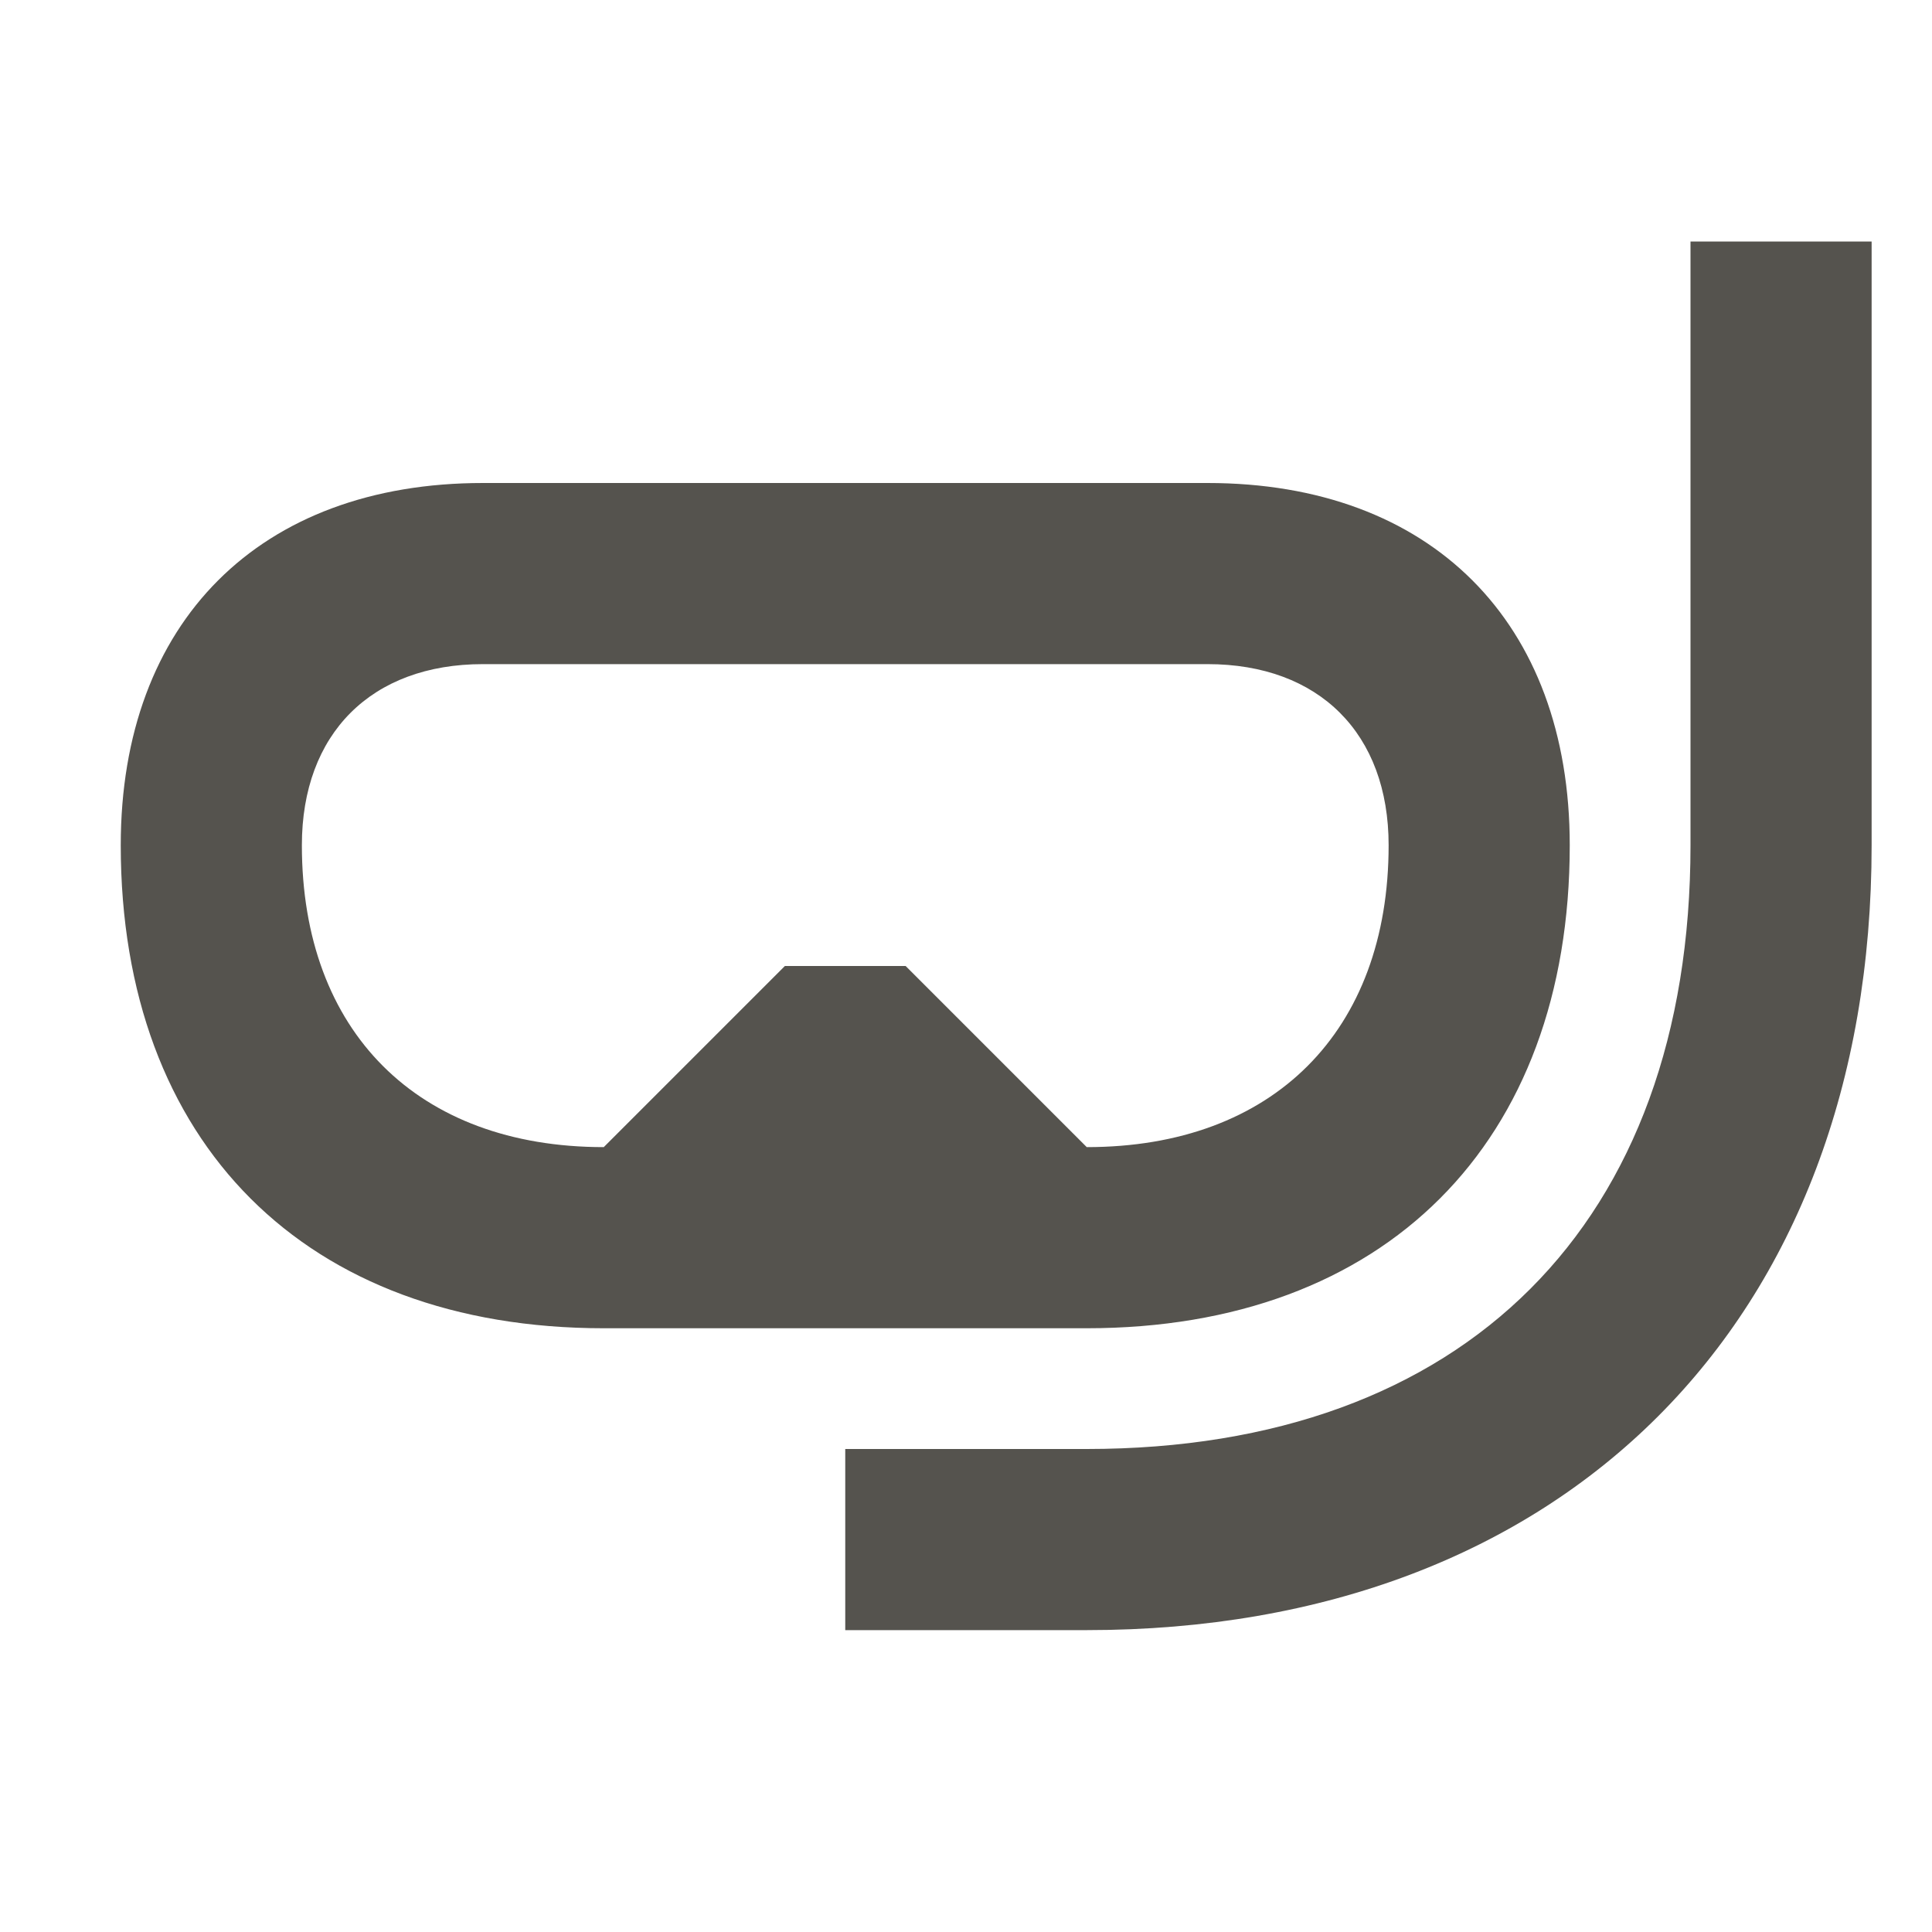
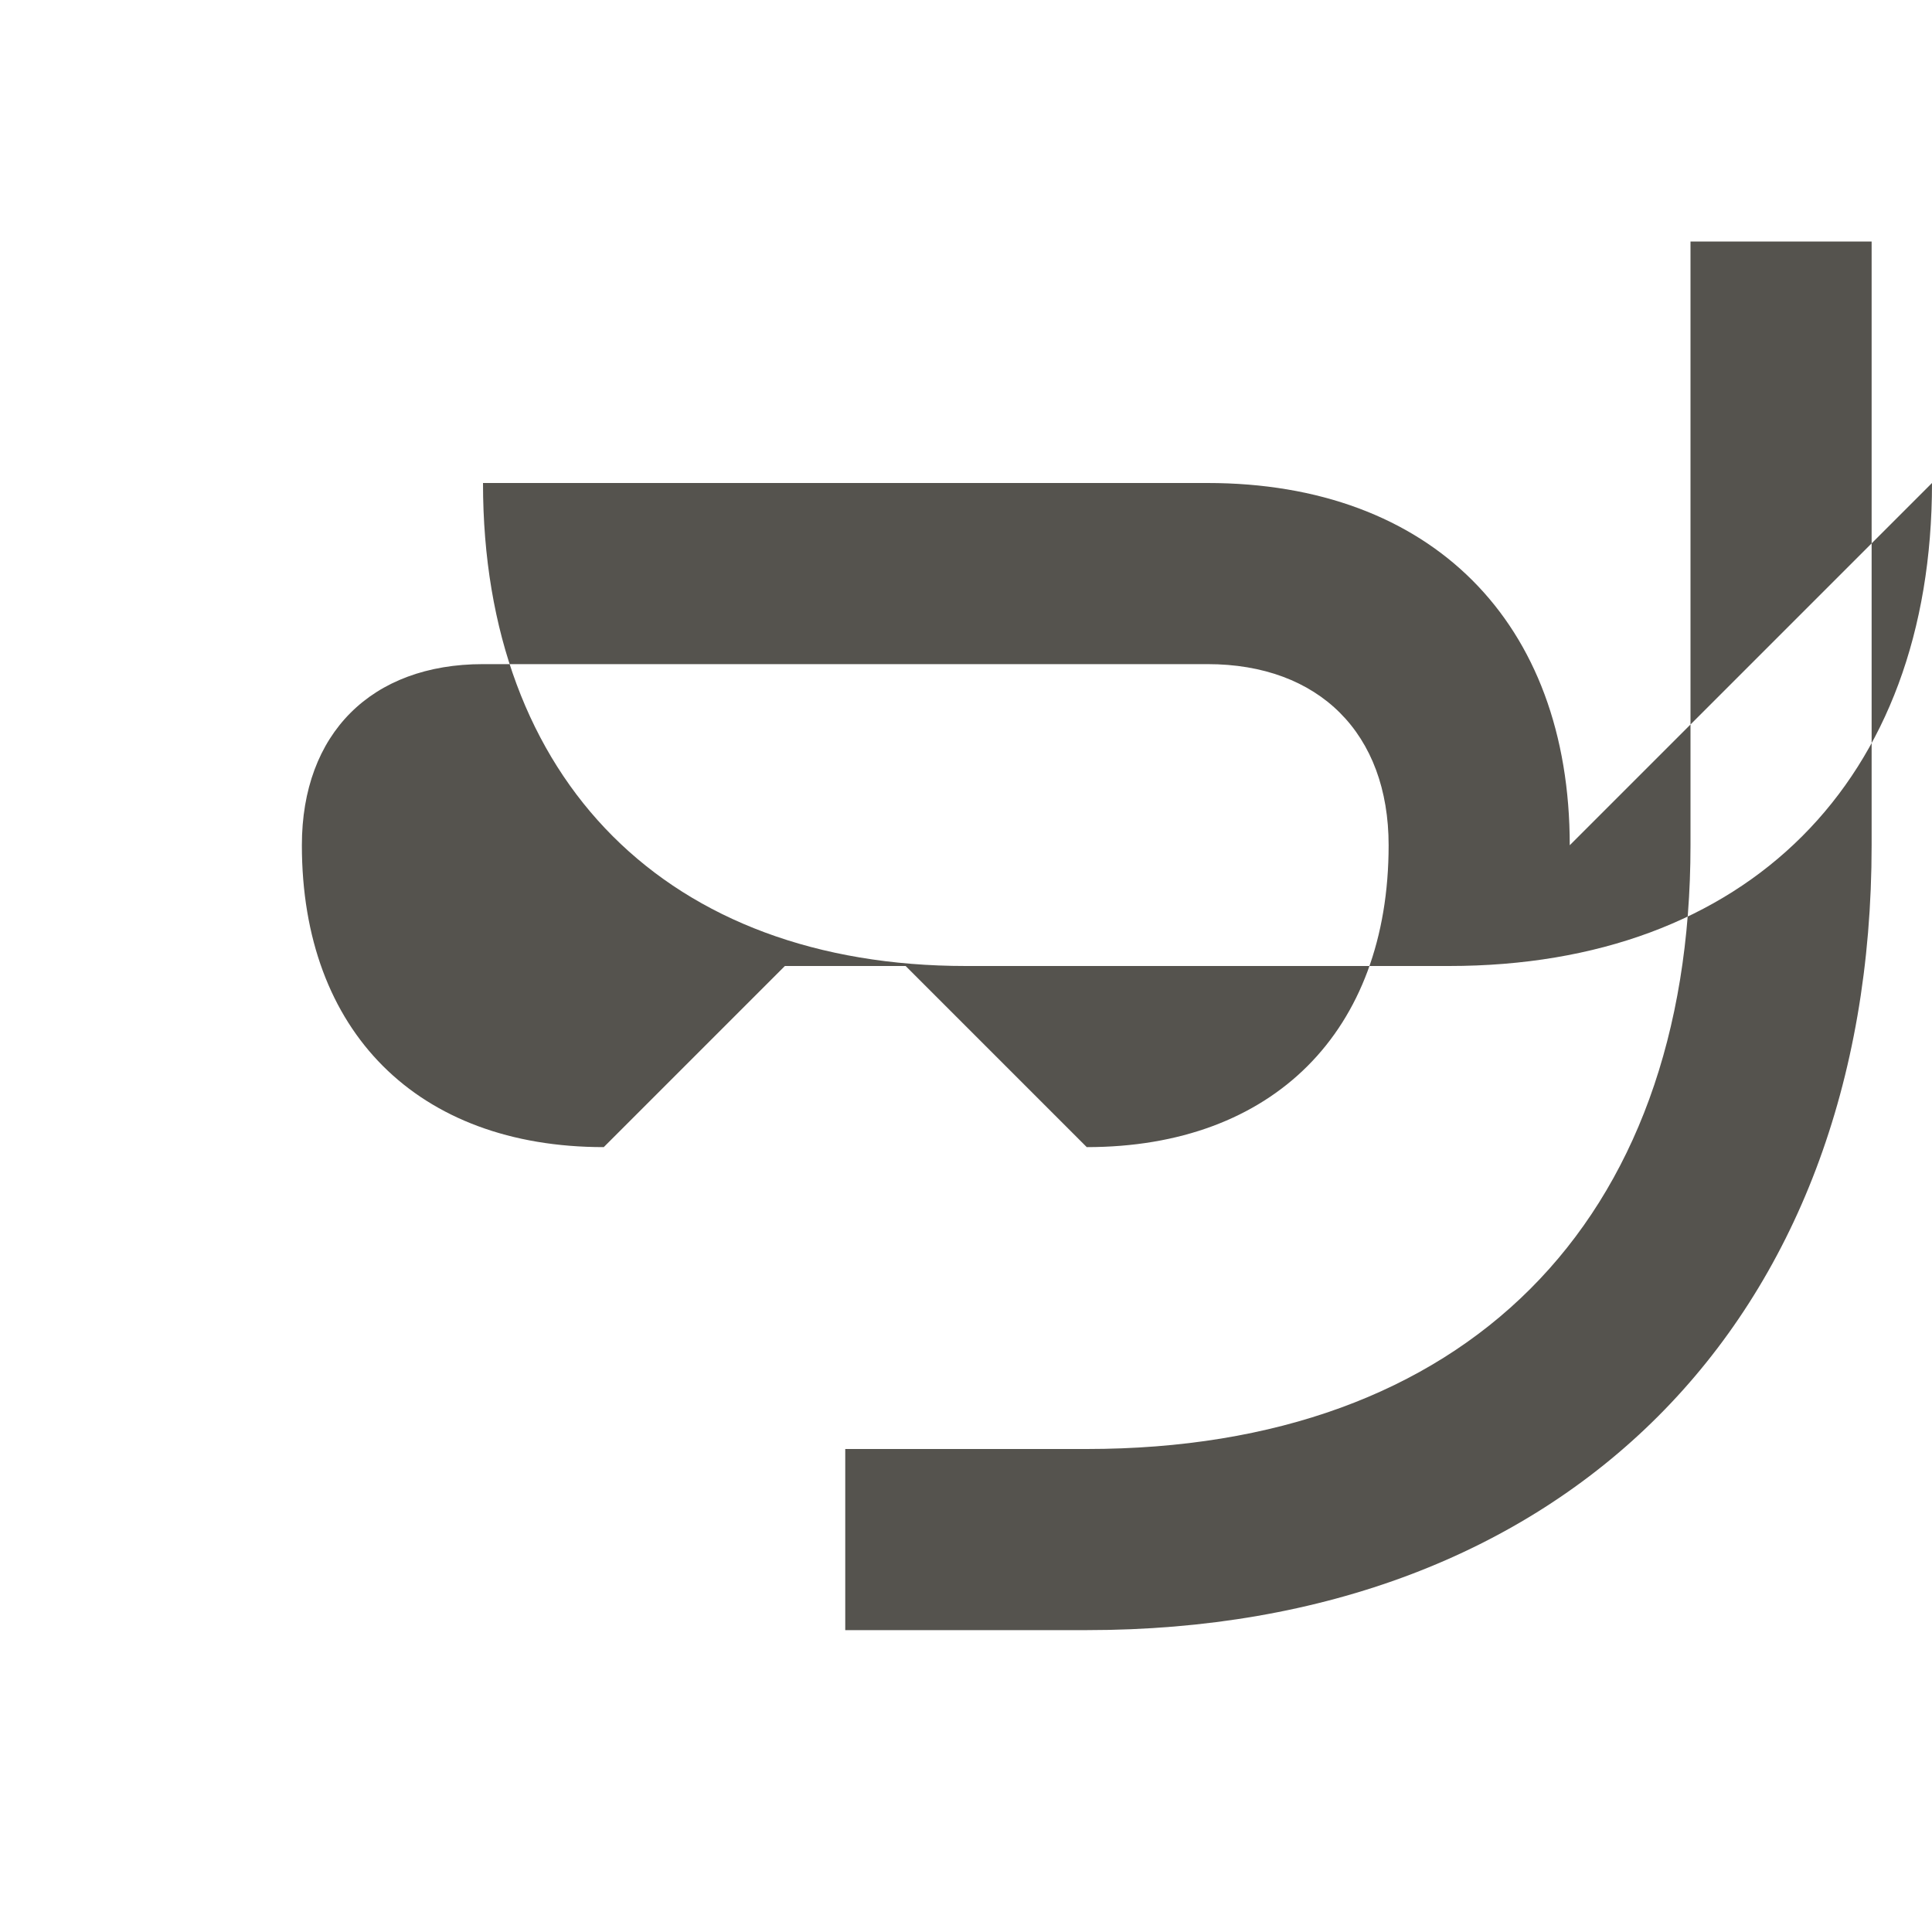
<svg xmlns="http://www.w3.org/2000/svg" viewBox="0 0 20 20" fill="#55534E">
-   <path d="M16.25 8.75C16.25 6.438 14.813 5 12.5 5H5C2.688 5 1.25 6.438 1.25 8.75c0 3.084 1.916 5 5 5h5c3.084 0 5-1.916 5-5M8.125 10 6.25 11.875c-1.928 0-3.125-1.197-3.125-3.125 0-1.156.719-1.875 1.875-1.875h7.5c1.156 0 1.875.719 1.875 1.875 0 1.928-1.197 3.125-3.125 3.125L9.375 10zm11.25-7.5v6.25c0 4.934-3.19 8.125-8.125 8.125h-2.5V15h2.5c3.912 0 6.25-2.338 6.25-6.25V2.5z" fill="#55534E" />
+   <path d="M16.25 8.75C16.25 6.438 14.813 5 12.5 5H5c0 3.084 1.916 5 5 5h5c3.084 0 5-1.916 5-5M8.125 10 6.25 11.875c-1.928 0-3.125-1.197-3.125-3.125 0-1.156.719-1.875 1.875-1.875h7.5c1.156 0 1.875.719 1.875 1.875 0 1.928-1.197 3.125-3.125 3.125L9.375 10zm11.25-7.5v6.25c0 4.934-3.19 8.125-8.125 8.125h-2.5V15h2.5c3.912 0 6.25-2.338 6.25-6.25V2.5z" fill="#55534E" />
</svg>